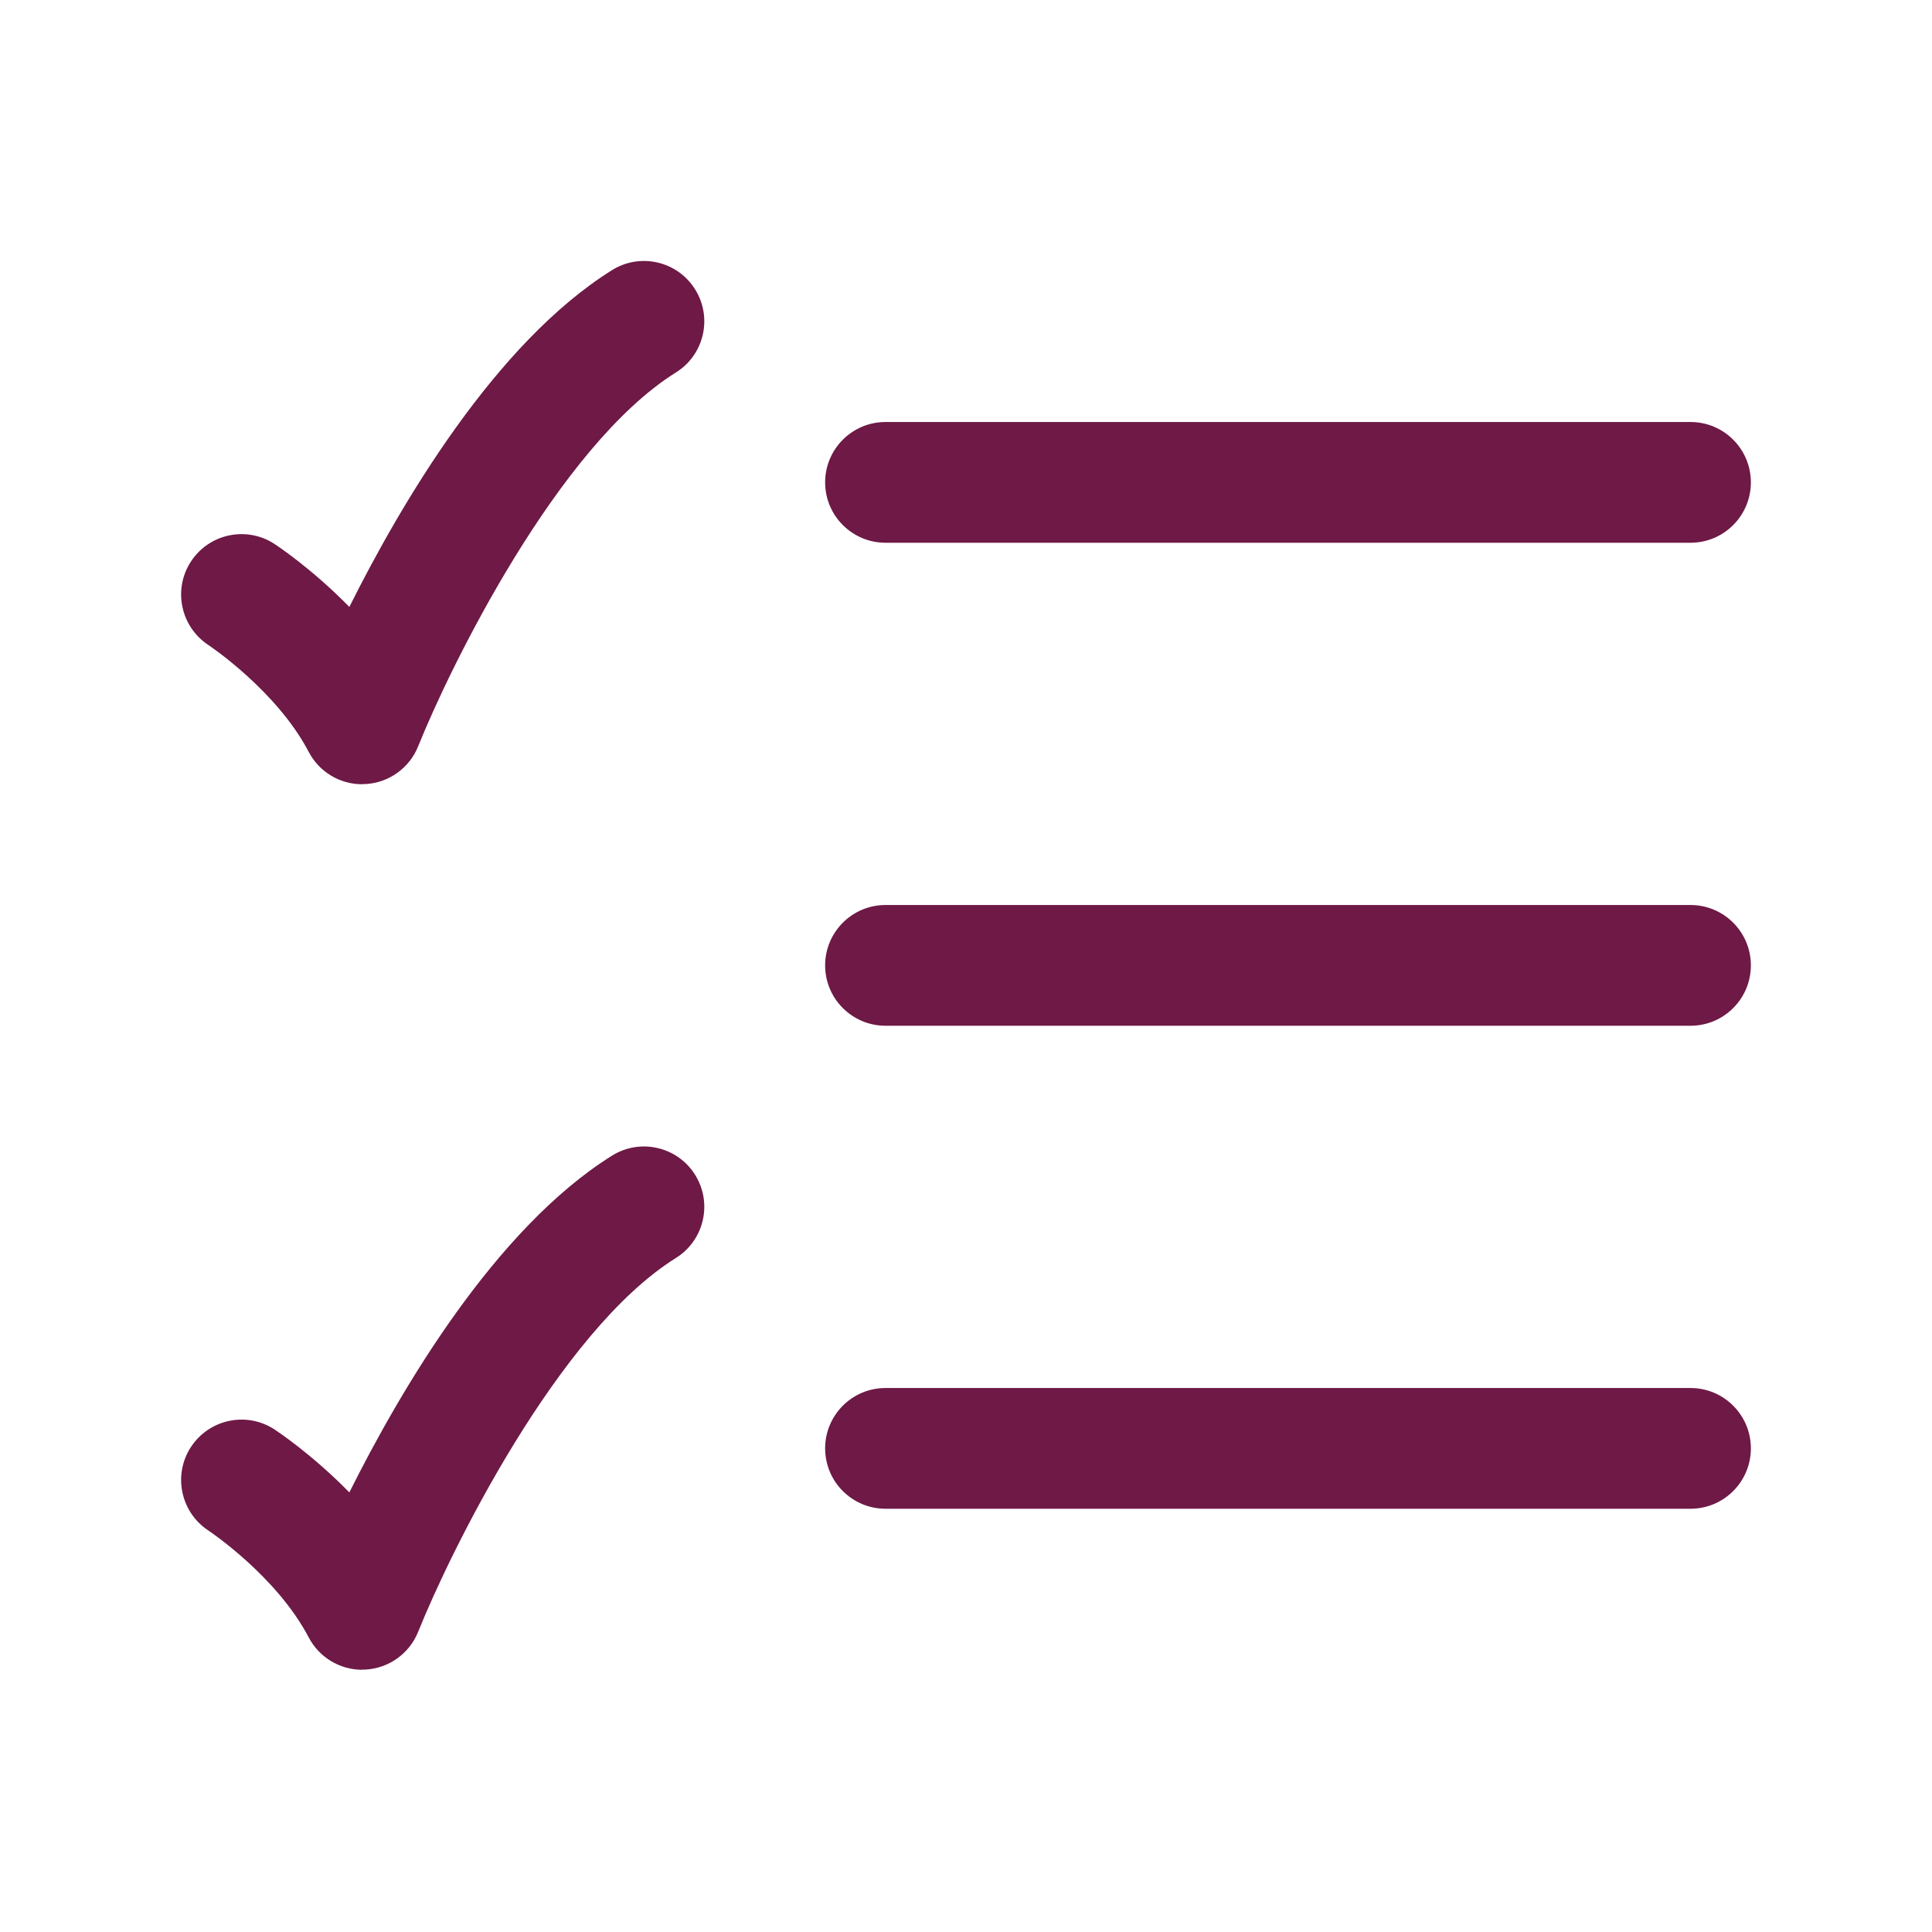
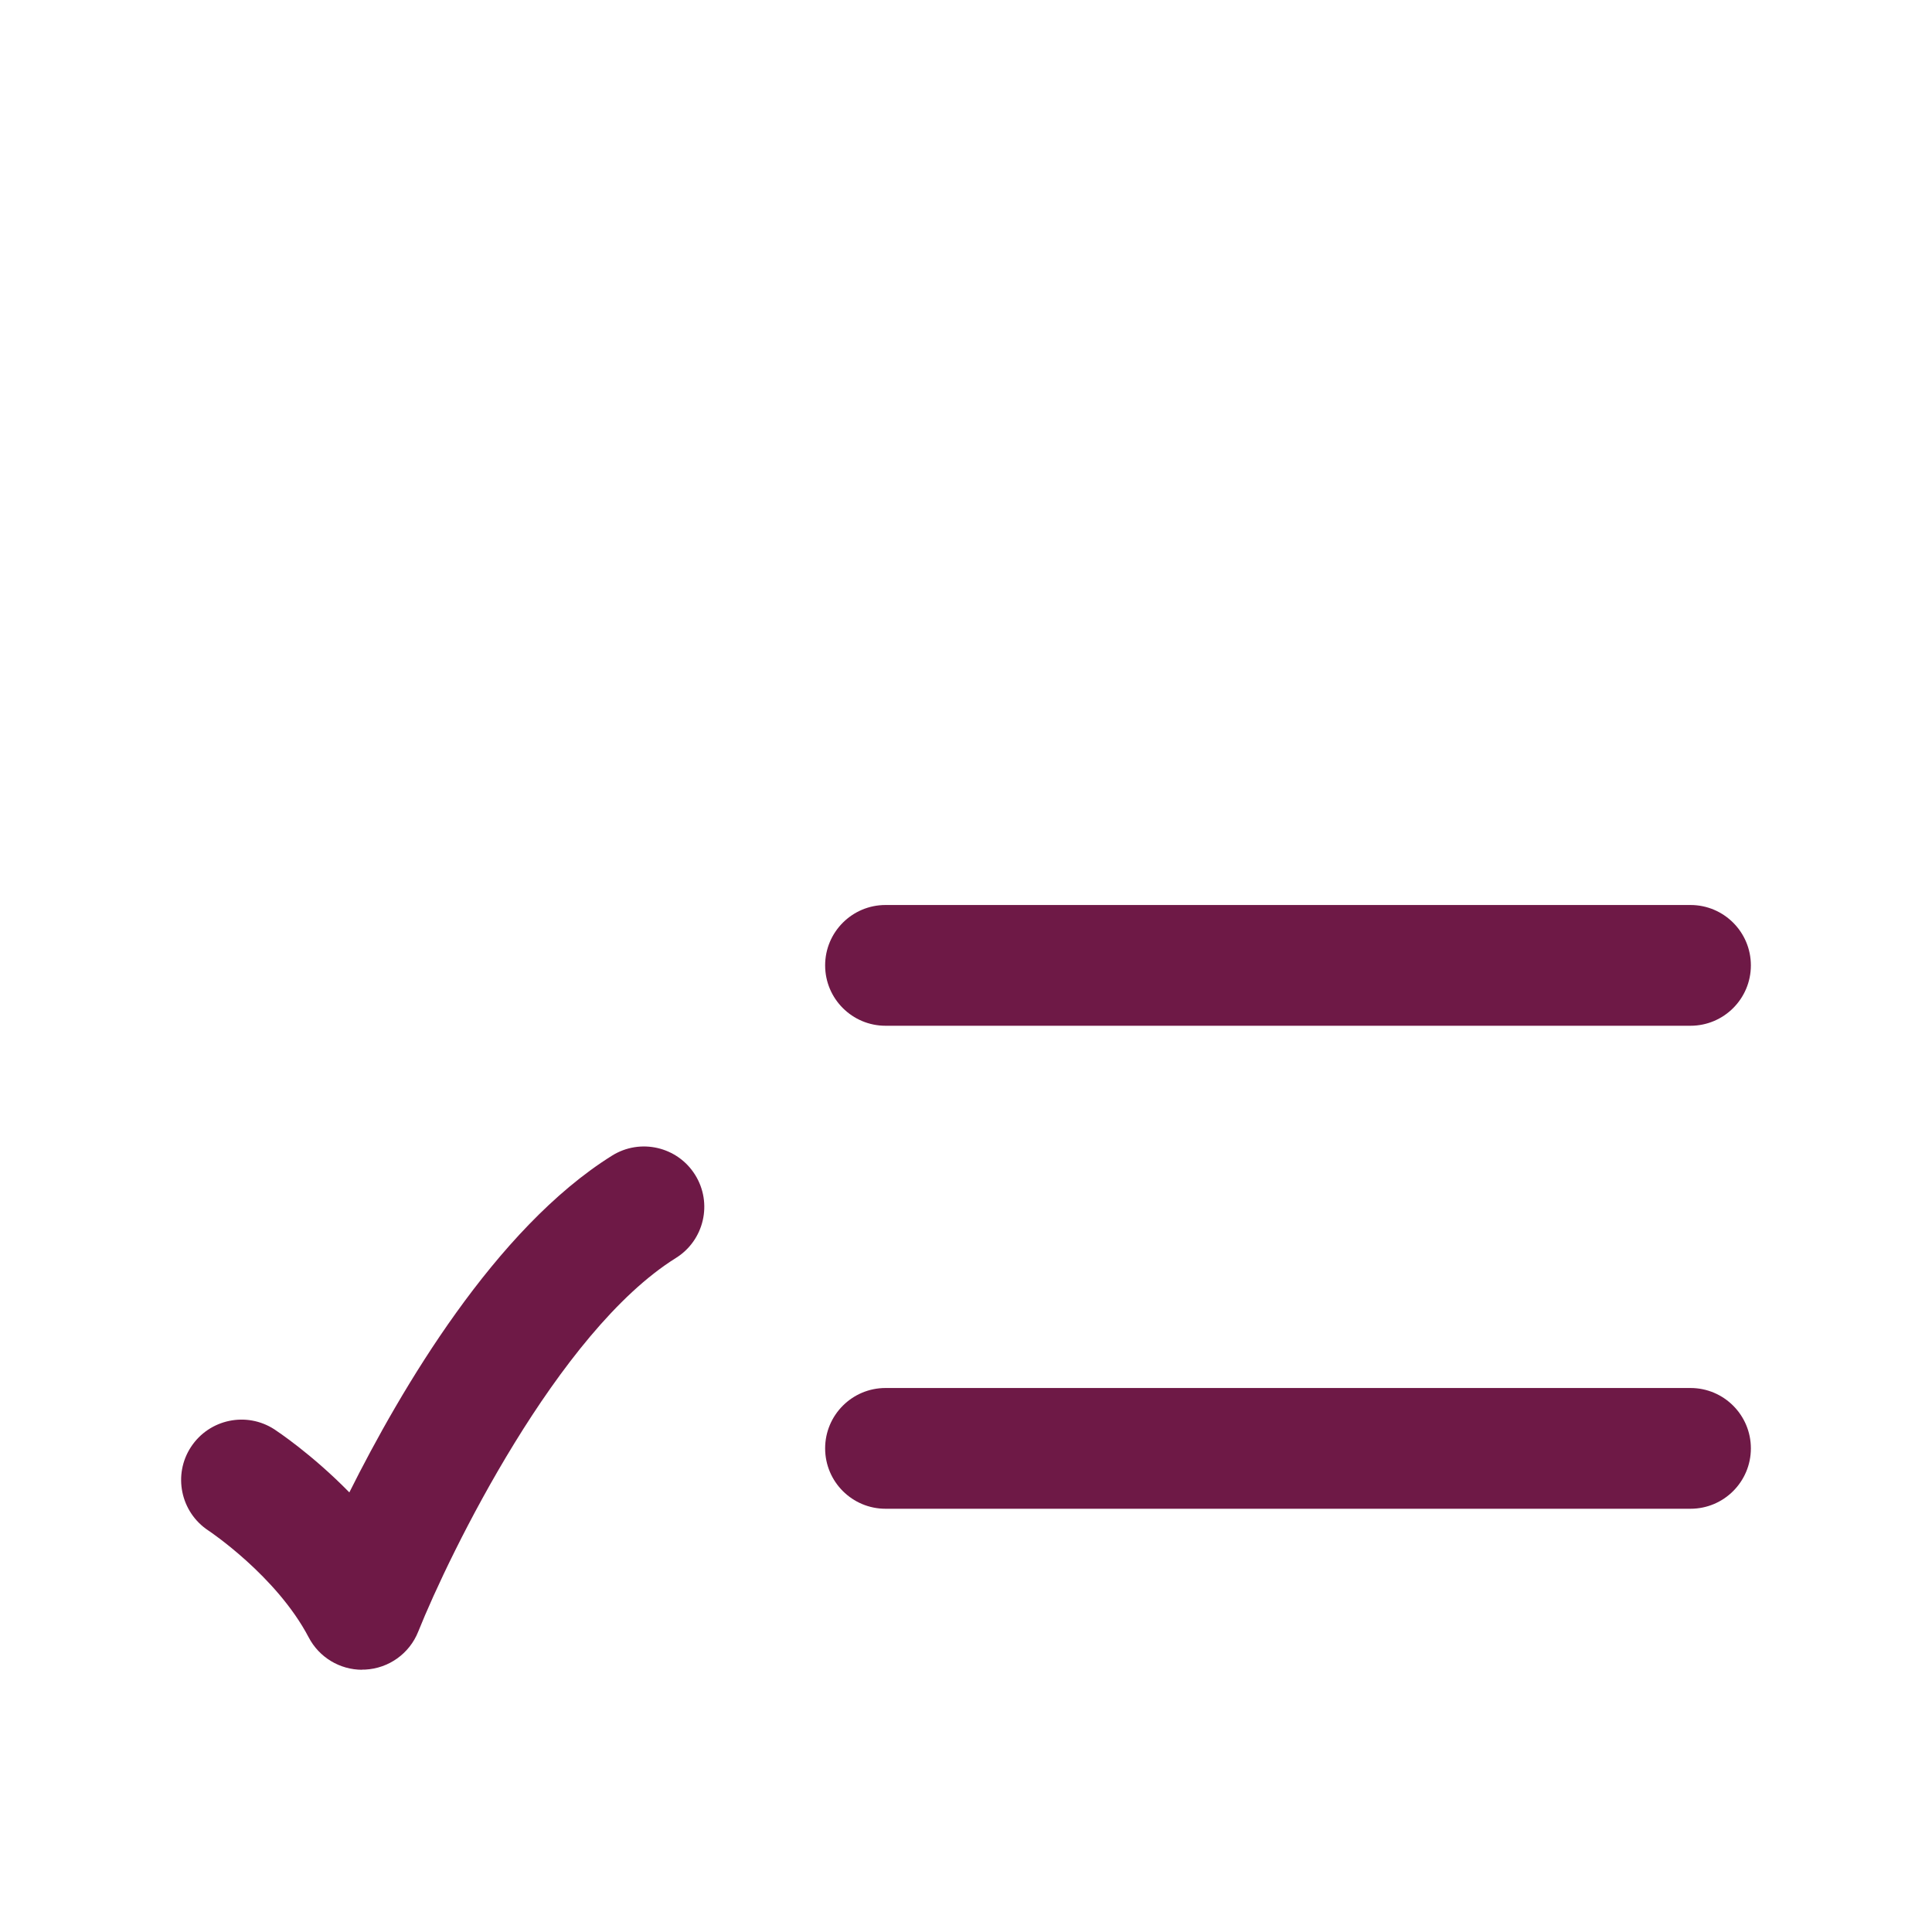
<svg xmlns="http://www.w3.org/2000/svg" width="56" height="56" viewBox="0 0 56 56" fill="none">
-   <path d="M10.497 22.732C9.848 22.732 9.251 22.373 8.948 21.794C8.017 20.015 6.062 18.711 6.038 18.695C5.233 18.163 5.007 17.081 5.536 16.273C6.066 15.466 7.146 15.24 7.954 15.765C8.021 15.809 9.036 16.479 10.126 17.592C11.624 14.593 14.357 9.943 17.738 7.831C18.556 7.318 19.637 7.568 20.148 8.387C20.661 9.206 20.411 10.286 19.59 10.797C16.169 12.934 13.038 19.342 12.121 21.631C11.867 22.265 11.267 22.692 10.586 22.727H10.497V22.732Z" fill="#6E1946" />
-   <path d="M49 15.732H25.667C24.701 15.732 23.917 14.948 23.917 13.982C23.917 13.016 24.701 12.232 25.667 12.232H49C49.966 12.232 50.75 13.016 50.75 13.982C50.75 14.948 49.966 15.732 49 15.732Z" fill="#6E1946" />
  <path d="M49 29.732H25.667C24.701 29.732 23.917 28.948 23.917 27.982C23.917 27.016 24.701 26.232 25.667 26.232H49C49.966 26.232 50.75 27.016 50.75 27.982C50.75 28.948 49.966 29.732 49 29.732Z" fill="#6E1946" />
  <path d="M25.667 43.732H49C49.966 43.732 50.75 42.948 50.75 41.982C50.75 41.016 49.966 40.232 49 40.232H25.667C24.701 40.232 23.917 41.016 23.917 41.982C23.917 42.948 24.701 43.732 25.667 43.732Z" fill="#6E1946" />
  <path d="M8.948 47.461C9.251 48.039 9.848 48.399 10.497 48.399V48.394H10.586C11.267 48.359 11.867 47.932 12.121 47.297C13.038 45.008 16.169 38.601 19.59 36.464C20.411 35.953 20.661 34.872 20.148 34.053C19.637 33.234 18.556 32.985 17.738 33.498C14.357 35.61 11.624 40.26 10.126 43.258C9.036 42.145 8.021 41.476 7.954 41.431C7.146 40.906 6.066 41.133 5.536 41.94C5.007 42.747 5.233 43.83 6.038 44.362C6.062 44.378 8.017 45.682 8.948 47.461Z" fill="#6E1946" />
</svg>